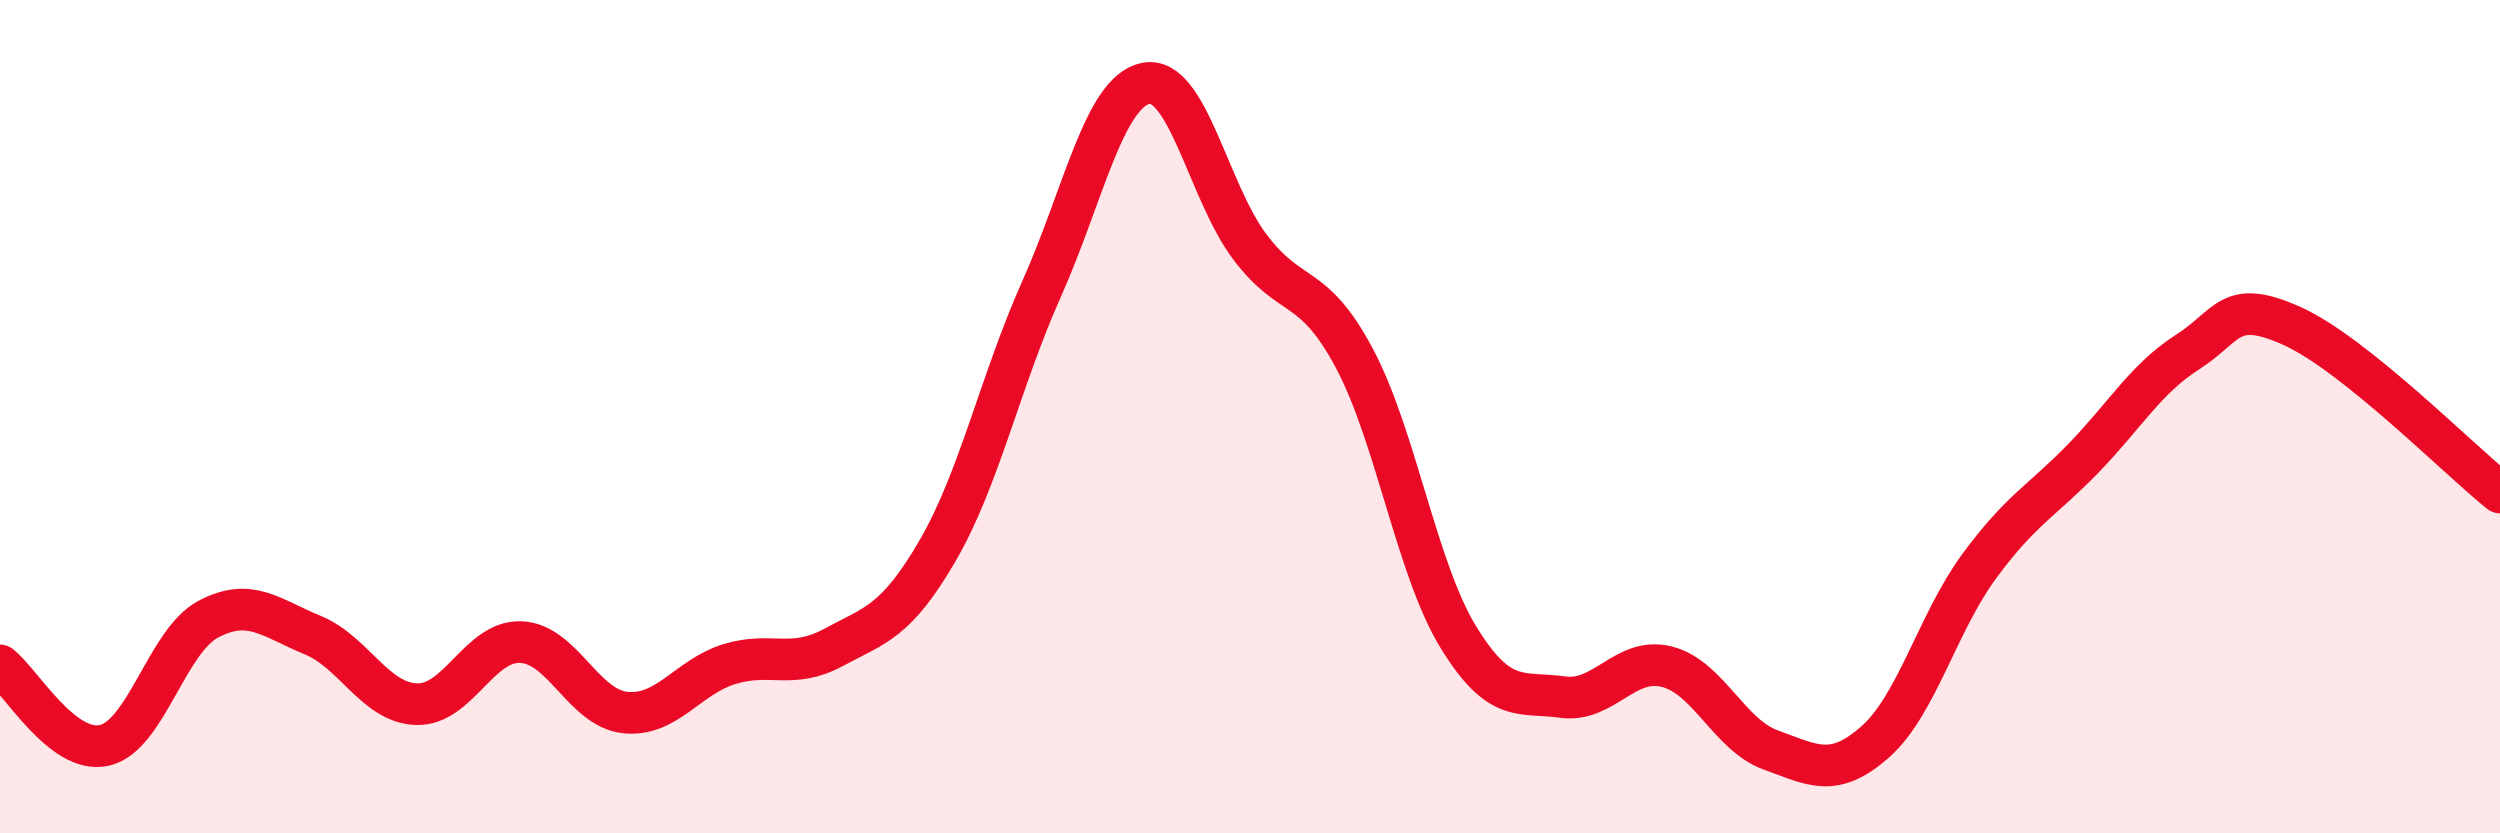
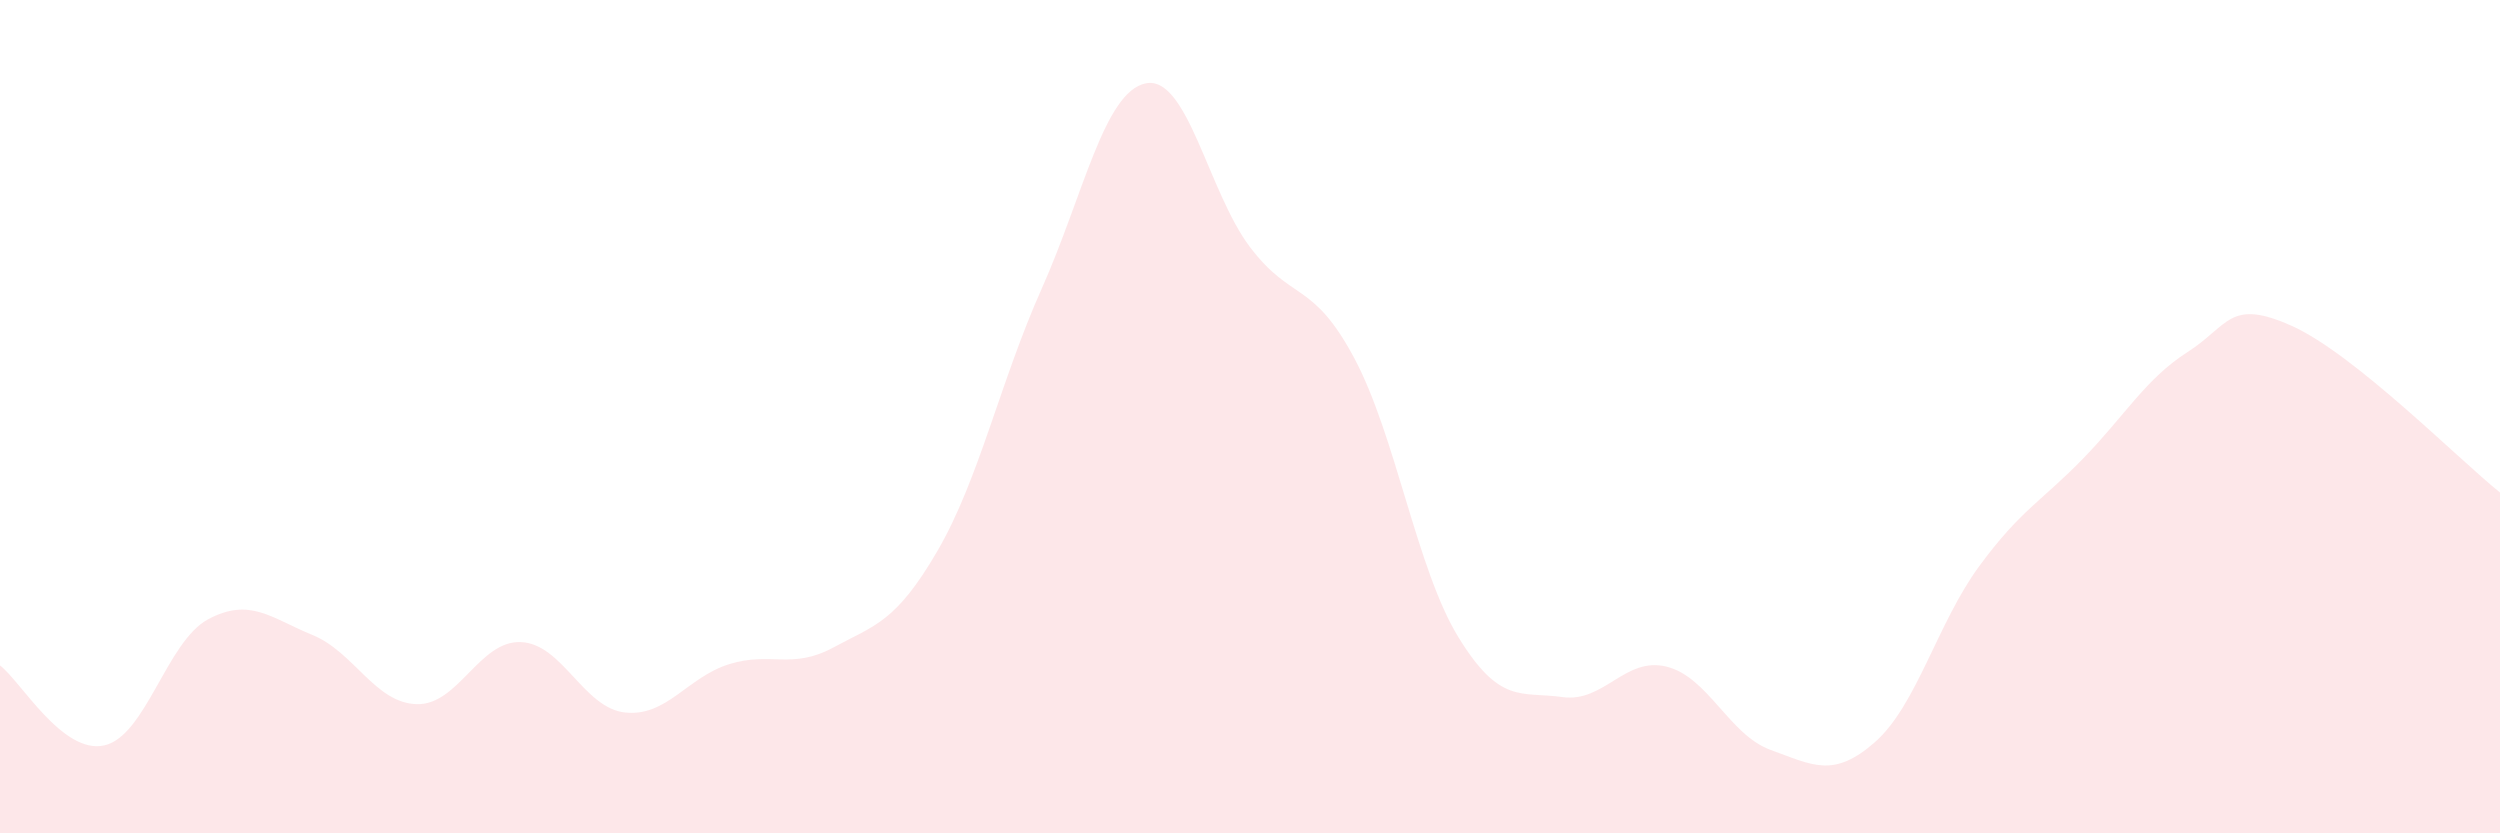
<svg xmlns="http://www.w3.org/2000/svg" width="60" height="20" viewBox="0 0 60 20">
  <path d="M 0,15.97 C 0.5,16.35 1.5,18.11 2.5,17.89 C 3.5,17.67 4,15.39 5,14.86 C 6,14.33 6.5,14.83 7.5,15.24 C 8.5,15.65 9,16.87 10,16.9 C 11,16.93 11.5,15.37 12.5,15.41 C 13.5,15.45 14,16.99 15,17.1 C 16,17.21 16.5,16.25 17.5,15.94 C 18.5,15.63 19,16.08 20,15.54 C 21,15 21.5,14.94 22.5,13.22 C 23.5,11.5 24,9.17 25,6.93 C 26,4.69 26.5,2.2 27.5,2 C 28.5,1.8 29,4.61 30,5.93 C 31,7.25 31.5,6.72 32.5,8.59 C 33.5,10.46 34,13.66 35,15.29 C 36,16.92 36.5,16.59 37.5,16.73 C 38.5,16.87 39,15.75 40,16 C 41,16.25 41.5,17.64 42.5,18 C 43.5,18.36 44,18.69 45,17.81 C 46,16.93 46.5,14.95 47.5,13.59 C 48.5,12.23 49,12.03 50,11 C 51,9.97 51.5,9.09 52.5,8.45 C 53.5,7.81 53.5,7.15 55,7.82 C 56.5,8.49 59,11.02 60,11.82L60 20L0 20Z" fill="#EB0A25" opacity="0.1" stroke-linecap="round" stroke-linejoin="round" />
-   <path d="M 0,15.97 C 0.5,16.35 1.5,18.11 2.5,17.89 C 3.5,17.67 4,15.39 5,14.86 C 6,14.33 6.5,14.83 7.5,15.24 C 8.5,15.65 9,16.87 10,16.9 C 11,16.93 11.5,15.37 12.5,15.41 C 13.5,15.45 14,16.99 15,17.1 C 16,17.21 16.5,16.25 17.5,15.94 C 18.5,15.63 19,16.08 20,15.54 C 21,15 21.5,14.94 22.5,13.22 C 23.5,11.5 24,9.17 25,6.93 C 26,4.69 26.5,2.2 27.5,2 C 28.5,1.8 29,4.61 30,5.93 C 31,7.25 31.5,6.72 32.5,8.59 C 33.5,10.46 34,13.66 35,15.29 C 36,16.92 36.5,16.59 37.5,16.73 C 38.5,16.87 39,15.75 40,16 C 41,16.25 41.5,17.64 42.5,18 C 43.5,18.36 44,18.69 45,17.81 C 46,16.93 46.5,14.95 47.5,13.59 C 48.5,12.23 49,12.03 50,11 C 51,9.97 51.5,9.09 52.5,8.45 C 53.5,7.81 53.5,7.15 55,7.82 C 56.5,8.49 59,11.02 60,11.82" stroke="#EB0A25" stroke-width="1" fill="none" stroke-linecap="round" stroke-linejoin="round" />
</svg>